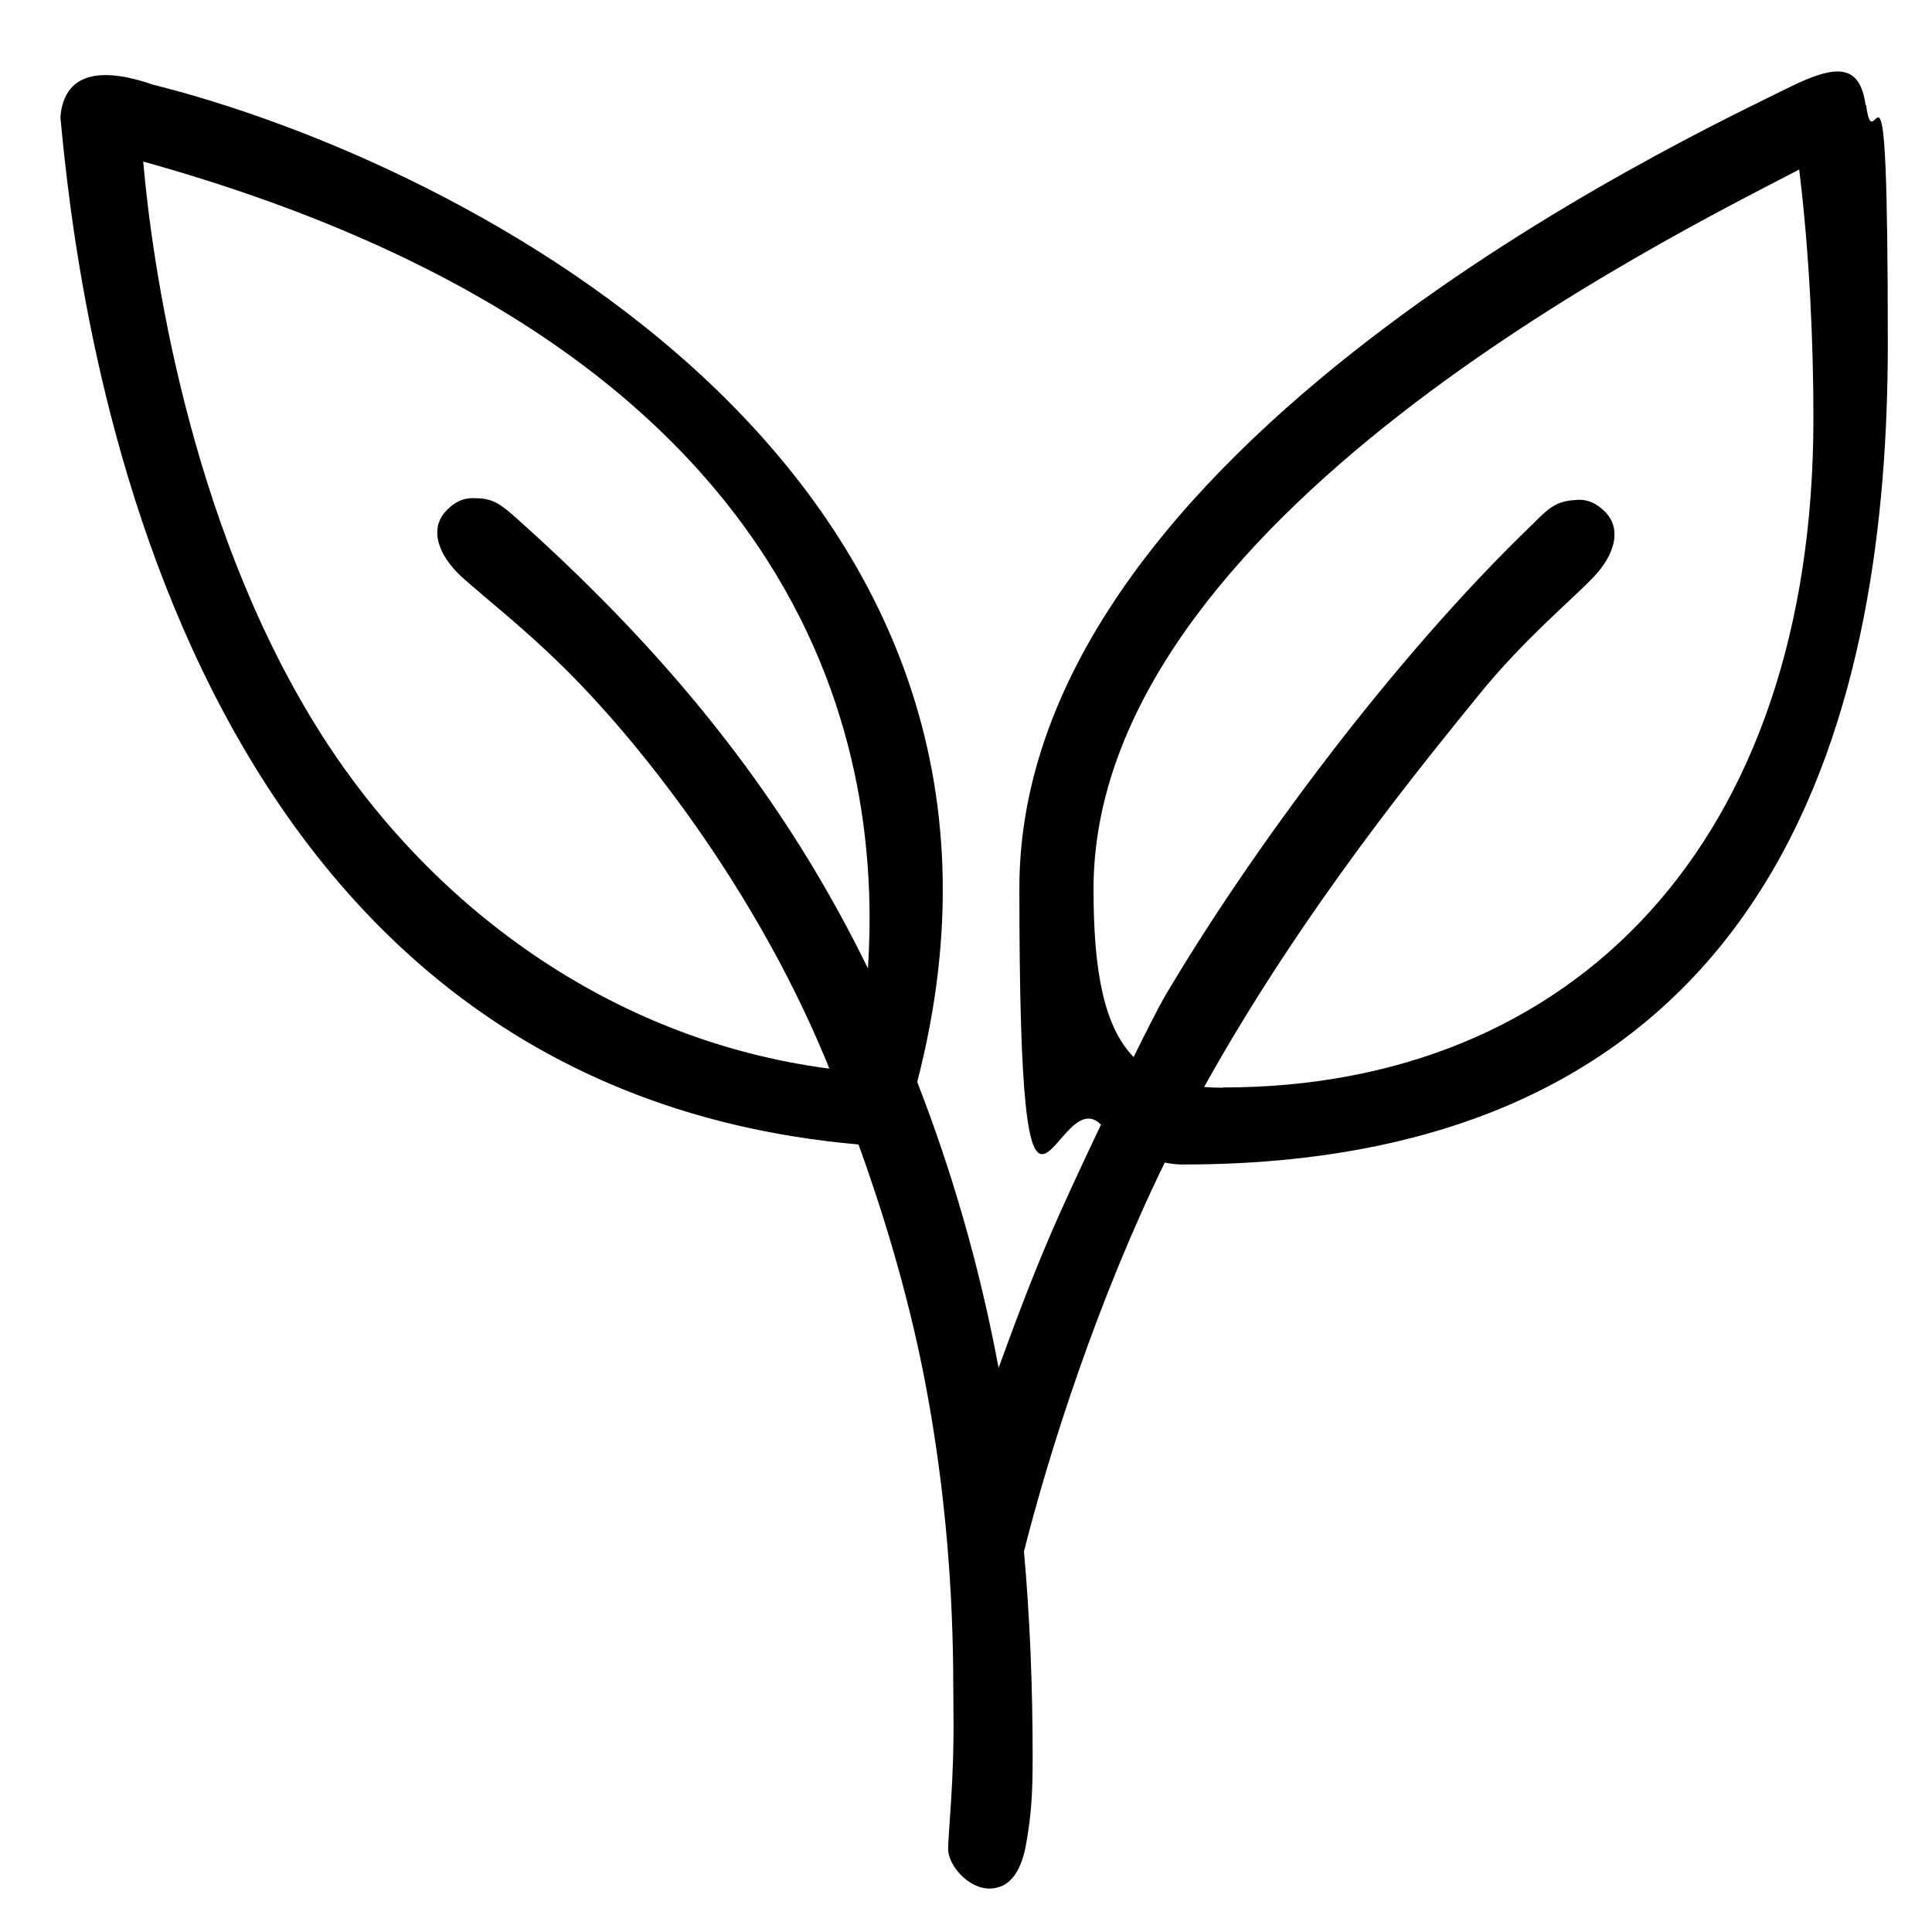
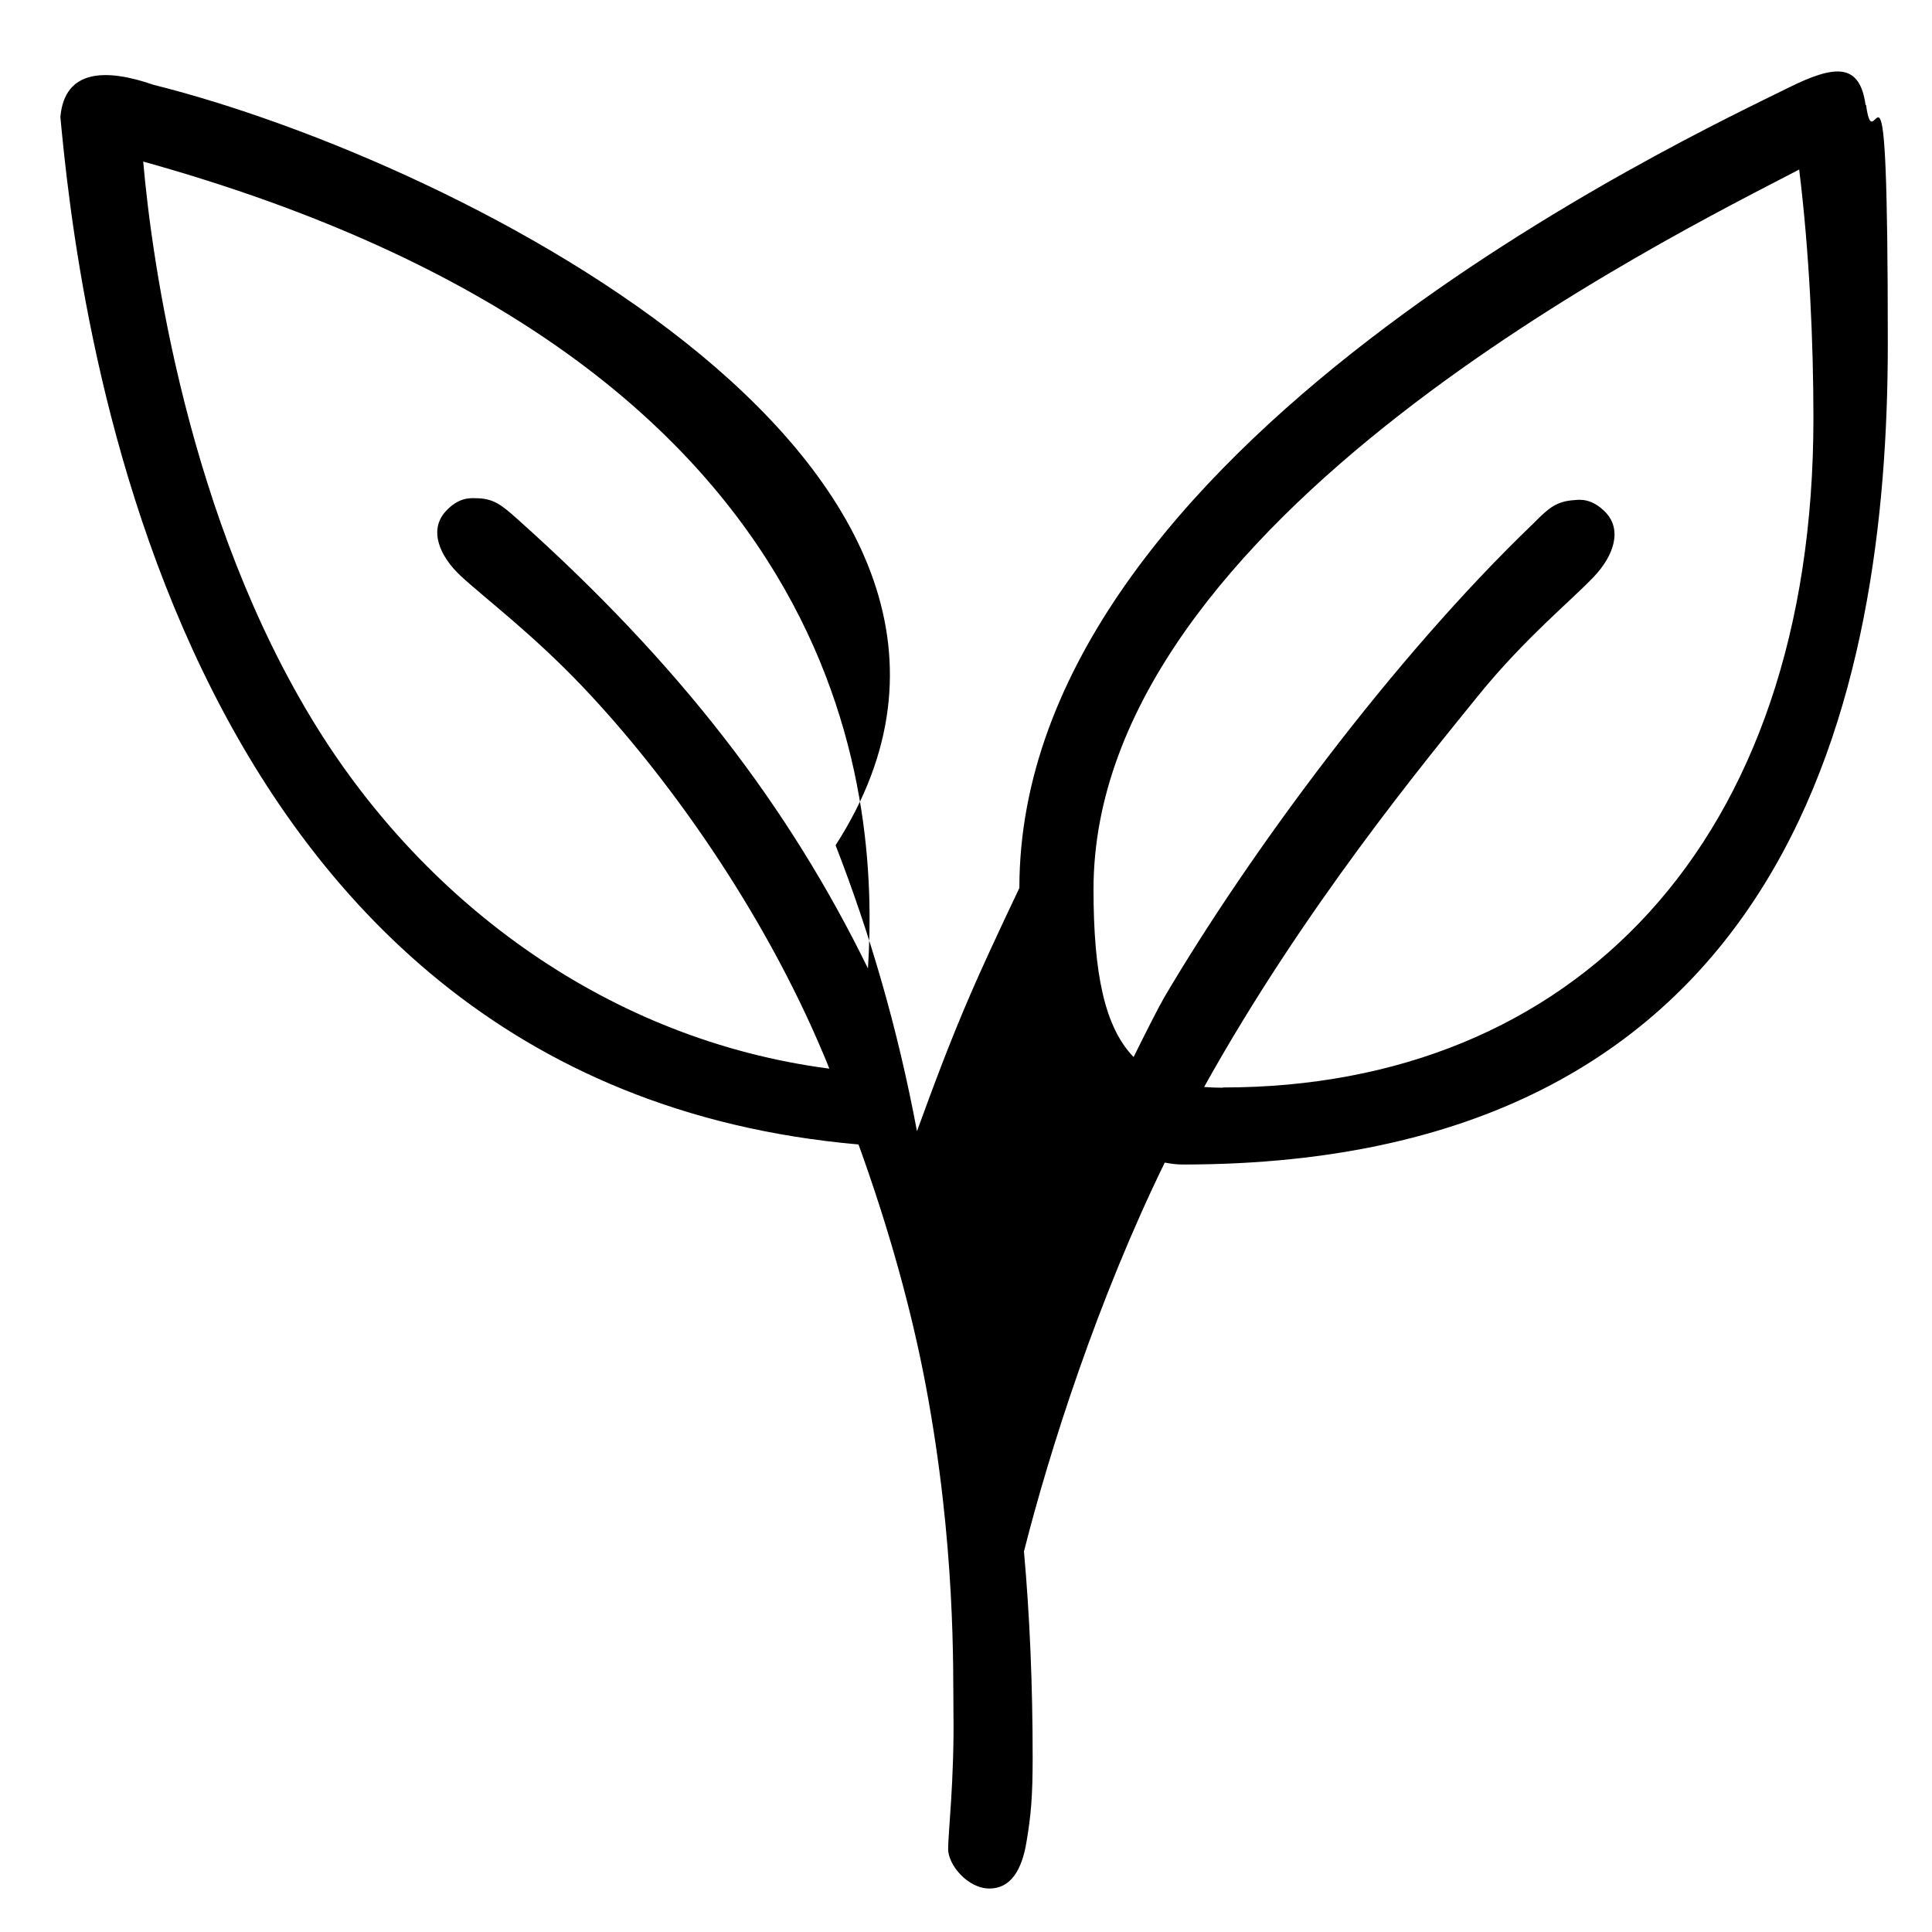
<svg xmlns="http://www.w3.org/2000/svg" id="Livello_3" version="1.1" viewBox="0 0 800 800">
-   <path d="M772.5,43.5c-2.4-17.3-12.3-16.9-31.7-7.3-39.8,19.8-318.7,149-318.7,331.5s14.7,78.7,33.8,98c-8.5,17.8-16.5,35.2-20.3,44.1-8.9,20.5-16.1,40.2-22.1,56.6-8.1-43.2-19.6-82.1-33.7-118.4C445.1,196.1,192.2,67.3,63.5,35.1c-19.3-6.7-36.8-6.7-38.5,13.4,6.6,69.5,40.2,399.9,330.5,425.4,12.8,35.4,22.1,69.2,27.9,100.1,12.4,66.1,11.2,117.8,11.4,135,.4,27.9-2.2,49.9-2.2,56.6s8.2,16.4,17.1,16.4,13.4-7.8,15.3-19c1.9-11.2,2.6-19,2.6-35.2,0-30.2-1.2-58.6-3.6-85.4,10.7-42.2,30.6-104.3,58.3-161,2.5.5,5,.8,7.5.8,253.4,0,291.9-197,291.9-339.9s-5.4-72.1-9-98.8ZM131.3,301.3C77.8,215.3,62.9,108.3,59.3,66.9c293.8,81.8,304.7,262.3,300.1,334.1-32.7-66.9-77.9-126-145.3-186.2-6.4-5.7-9.8-8.5-17.1-8.5-2.7-.1-7.4-.2-12.6,5.6-6.8,7.6-2.5,18.3,6.4,26.6,9.7,9,29.7,24,50.5,45.9,34.9,36.7,74.7,92.4,99.9,152.7.8,1.8,1.5,3.6,2.2,5.4-91.2-11.9-166.6-68.1-212.1-141.2ZM506.4,450.4c-2.7,0-5.3-.1-7.8-.3,41.2-74.1,91.8-135.2,113.7-162.3,19-23.4,38.5-39.3,47.6-48.9,8.4-8.8,12-19.7,4.7-27-5.5-5.5-10.2-5.1-12.9-4.8-7.3.5-10.6,3.4-16.6,9.5-58.6,56.2-118,137-152.9,196.2-2.4,4.1-7.1,13.4-12.8,24.9-12-12.4-16.6-34.6-16.6-69.5,0-153.2,239.4-270.4,292.2-298,4.2,34,5.9,71.2,5.9,103,0,175.8-99.6,277.1-244.5,277.1Z" />
+   <path d="M772.5,43.5c-2.4-17.3-12.3-16.9-31.7-7.3-39.8,19.8-318.7,149-318.7,331.5c-8.5,17.8-16.5,35.2-20.3,44.1-8.9,20.5-16.1,40.2-22.1,56.6-8.1-43.2-19.6-82.1-33.7-118.4C445.1,196.1,192.2,67.3,63.5,35.1c-19.3-6.7-36.8-6.7-38.5,13.4,6.6,69.5,40.2,399.9,330.5,425.4,12.8,35.4,22.1,69.2,27.9,100.1,12.4,66.1,11.2,117.8,11.4,135,.4,27.9-2.2,49.9-2.2,56.6s8.2,16.4,17.1,16.4,13.4-7.8,15.3-19c1.9-11.2,2.6-19,2.6-35.2,0-30.2-1.2-58.6-3.6-85.4,10.7-42.2,30.6-104.3,58.3-161,2.5.5,5,.8,7.5.8,253.4,0,291.9-197,291.9-339.9s-5.4-72.1-9-98.8ZM131.3,301.3C77.8,215.3,62.9,108.3,59.3,66.9c293.8,81.8,304.7,262.3,300.1,334.1-32.7-66.9-77.9-126-145.3-186.2-6.4-5.7-9.8-8.5-17.1-8.5-2.7-.1-7.4-.2-12.6,5.6-6.8,7.6-2.5,18.3,6.4,26.6,9.7,9,29.7,24,50.5,45.9,34.9,36.7,74.7,92.4,99.9,152.7.8,1.8,1.5,3.6,2.2,5.4-91.2-11.9-166.6-68.1-212.1-141.2ZM506.4,450.4c-2.7,0-5.3-.1-7.8-.3,41.2-74.1,91.8-135.2,113.7-162.3,19-23.4,38.5-39.3,47.6-48.9,8.4-8.8,12-19.7,4.7-27-5.5-5.5-10.2-5.1-12.9-4.8-7.3.5-10.6,3.4-16.6,9.5-58.6,56.2-118,137-152.9,196.2-2.4,4.1-7.1,13.4-12.8,24.9-12-12.4-16.6-34.6-16.6-69.5,0-153.2,239.4-270.4,292.2-298,4.2,34,5.9,71.2,5.9,103,0,175.8-99.6,277.1-244.5,277.1Z" />
</svg>